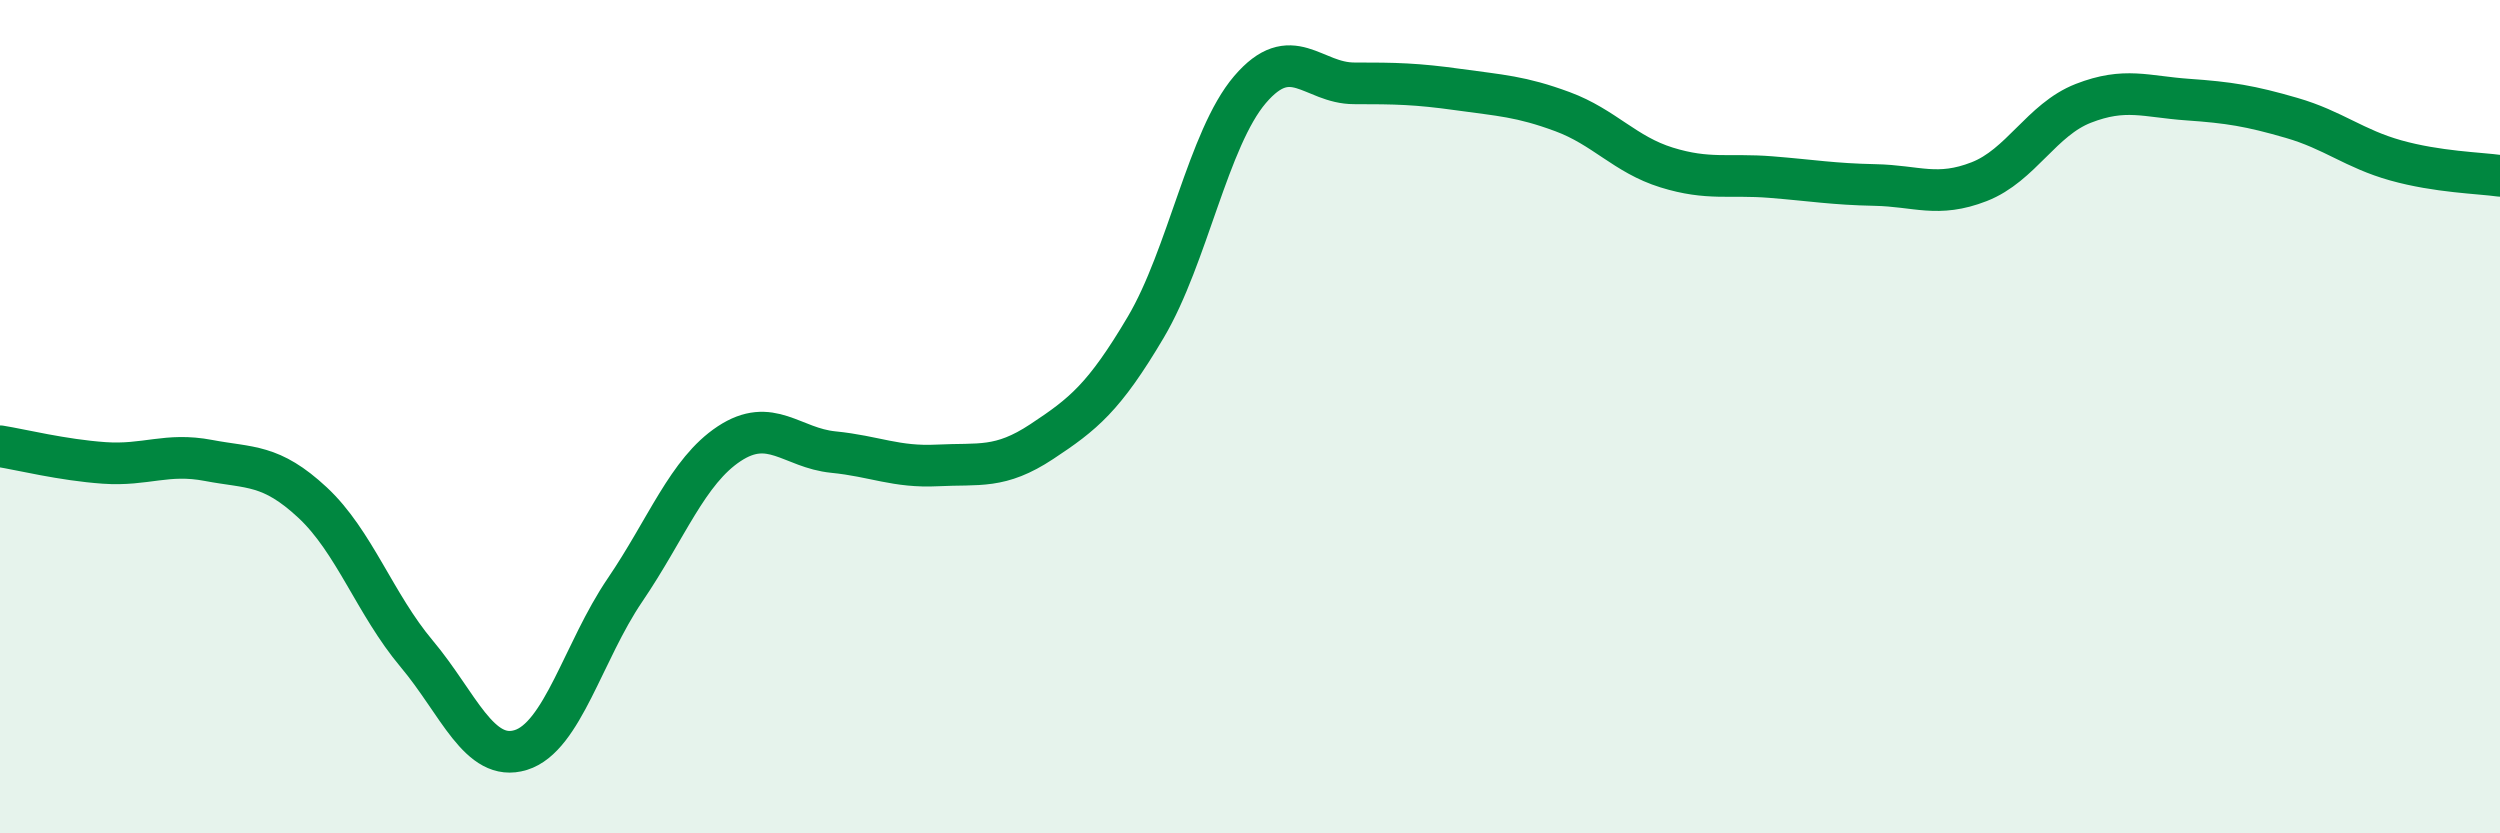
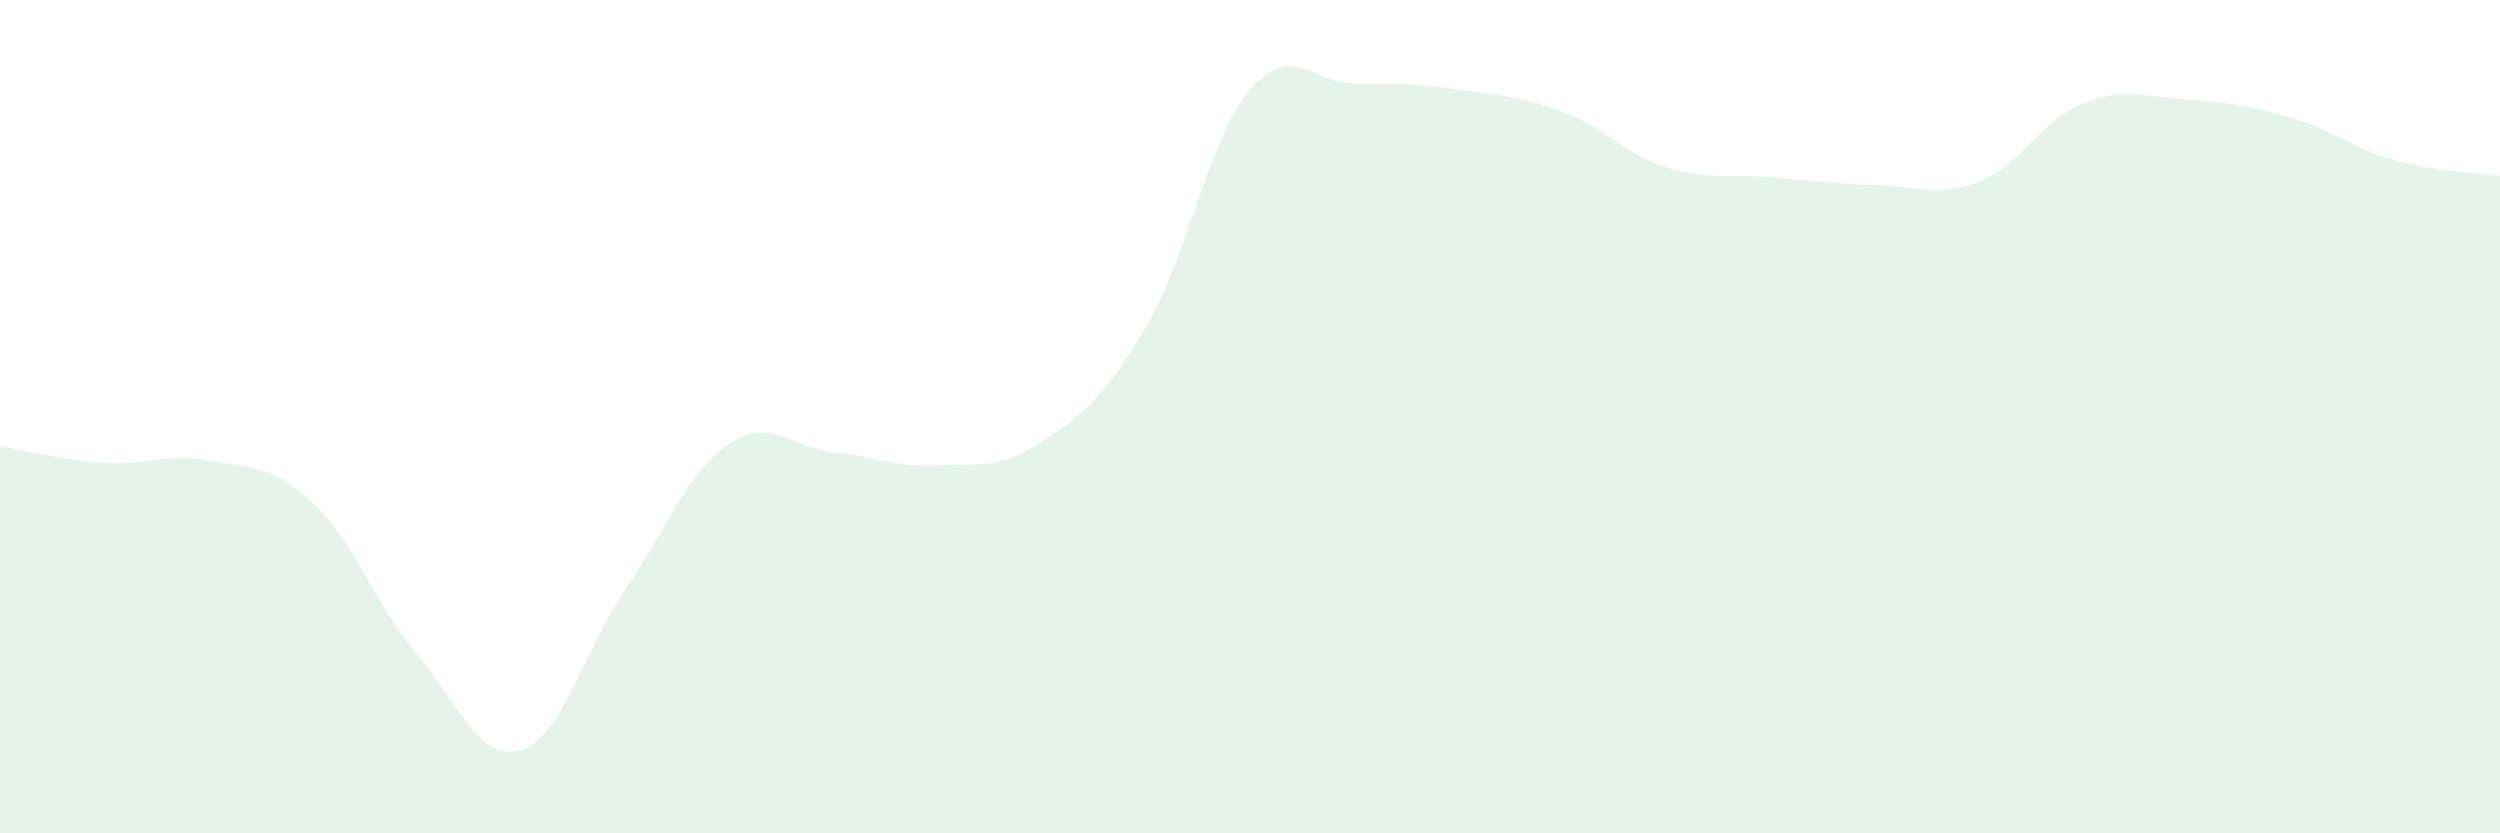
<svg xmlns="http://www.w3.org/2000/svg" width="60" height="20" viewBox="0 0 60 20">
  <path d="M 0,10.71 C 0.5,10.79 1.5,11.04 2.5,11.11 C 3.5,11.18 4,10.86 5,11.05 C 6,11.24 6.5,11.13 7.5,12.06 C 8.5,12.99 9,14.5 10,15.69 C 11,16.88 11.5,18.31 12.5,18 C 13.5,17.69 14,15.63 15,14.16 C 16,12.69 16.5,11.31 17.5,10.65 C 18.5,9.99 19,10.75 20,10.85 C 21,10.95 21.5,11.22 22.5,11.17 C 23.5,11.12 24,11.26 25,10.6 C 26,9.94 26.5,9.54 27.5,7.85 C 28.5,6.16 29,3.32 30,2.15 C 31,0.98 31.5,2 32.5,2 C 33.5,2 34,2.01 35,2.15 C 36,2.29 36.5,2.31 37.5,2.68 C 38.5,3.05 39,3.71 40,4.02 C 41,4.33 41.5,4.17 42.5,4.25 C 43.5,4.33 44,4.42 45,4.44 C 46,4.46 46.5,4.75 47.5,4.36 C 48.5,3.97 49,2.87 50,2.48 C 51,2.09 51.5,2.32 52.5,2.39 C 53.5,2.46 54,2.54 55,2.83 C 56,3.12 56.5,3.57 57.5,3.85 C 58.5,4.13 59.5,4.15 60,4.22L60 20L0 20Z" fill="#008740" opacity="0.1" stroke-linecap="round" stroke-linejoin="round" />
-   <path d="M 0,10.71 C 0.5,10.79 1.5,11.04 2.5,11.11 C 3.5,11.18 4,10.86 5,11.05 C 6,11.24 6.5,11.13 7.5,12.06 C 8.5,12.99 9,14.5 10,15.69 C 11,16.88 11.5,18.31 12.5,18 C 13.5,17.69 14,15.63 15,14.16 C 16,12.69 16.5,11.31 17.5,10.65 C 18.5,9.99 19,10.75 20,10.85 C 21,10.95 21.5,11.22 22.5,11.17 C 23.5,11.12 24,11.26 25,10.6 C 26,9.94 26.5,9.54 27.5,7.85 C 28.5,6.16 29,3.32 30,2.15 C 31,0.98 31.5,2 32.5,2 C 33.5,2 34,2.01 35,2.15 C 36,2.29 36.5,2.31 37.5,2.68 C 38.5,3.05 39,3.71 40,4.02 C 41,4.33 41.5,4.17 42.5,4.25 C 43.5,4.33 44,4.42 45,4.44 C 46,4.46 46.5,4.75 47.5,4.36 C 48.5,3.97 49,2.87 50,2.48 C 51,2.09 51.5,2.32 52.5,2.39 C 53.5,2.46 54,2.54 55,2.83 C 56,3.12 56.5,3.57 57.5,3.85 C 58.5,4.13 59.5,4.15 60,4.22" stroke="#008740" stroke-width="1" fill="none" stroke-linecap="round" stroke-linejoin="round" />
</svg>